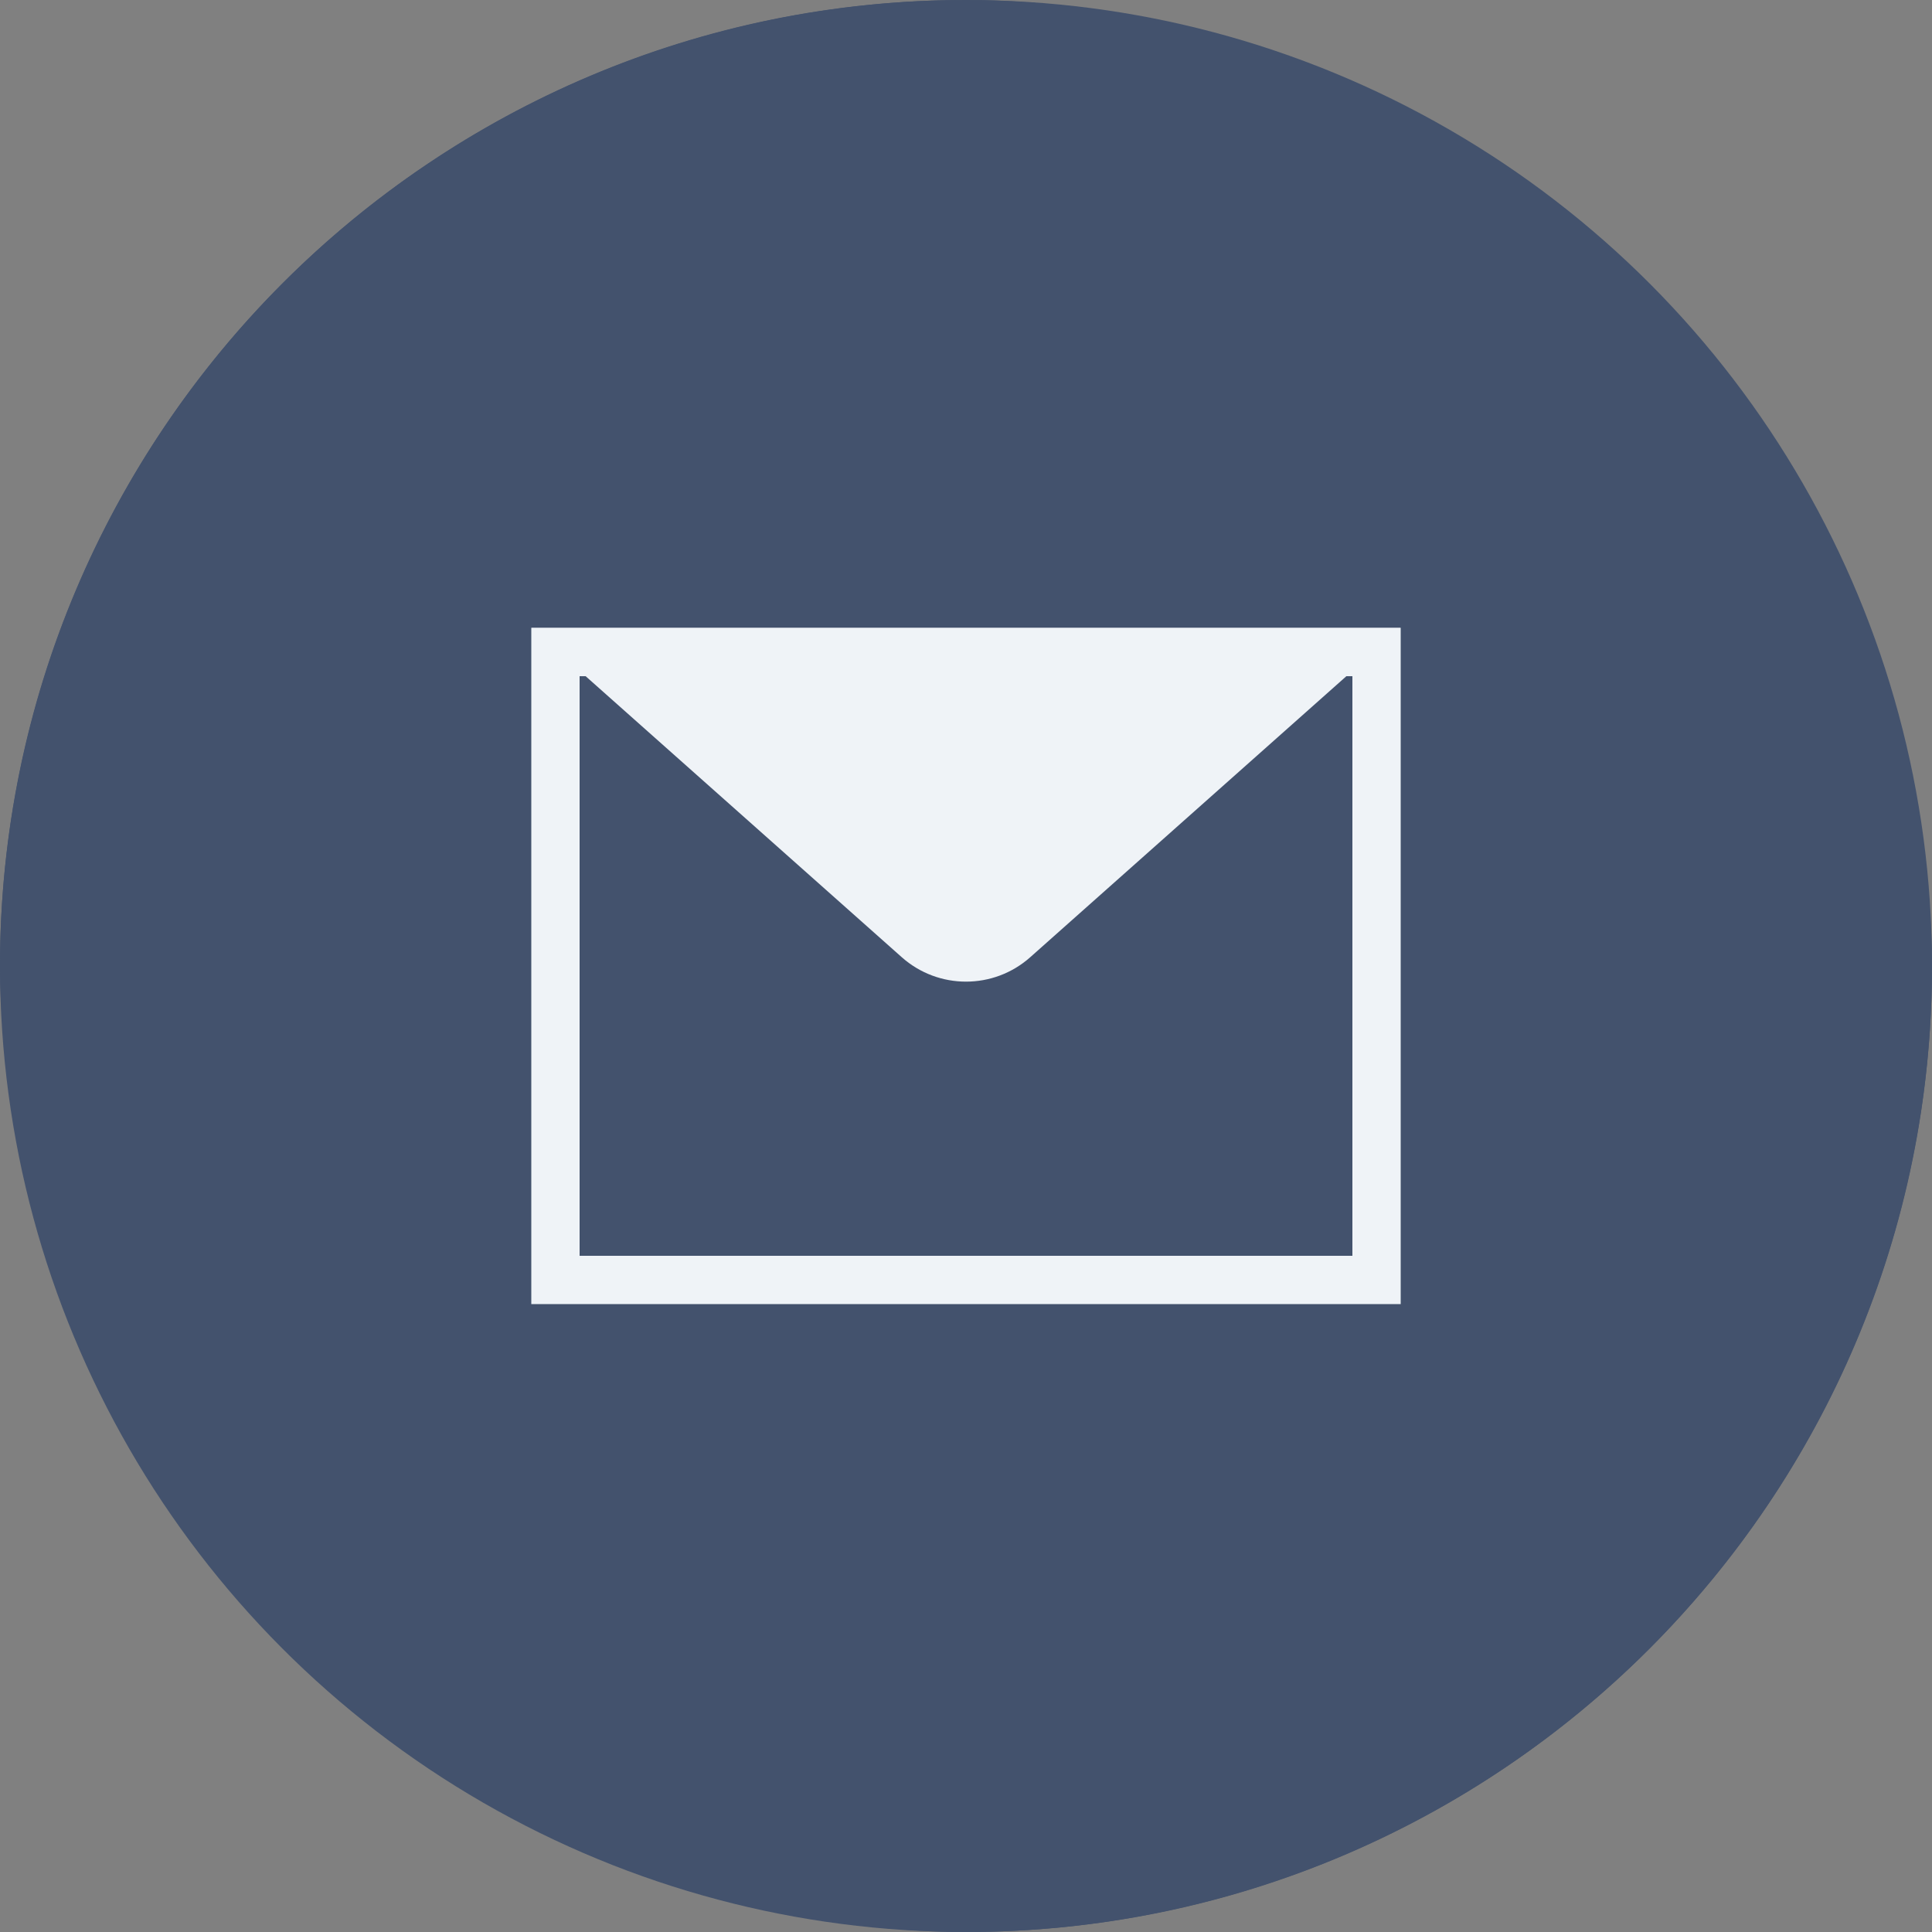
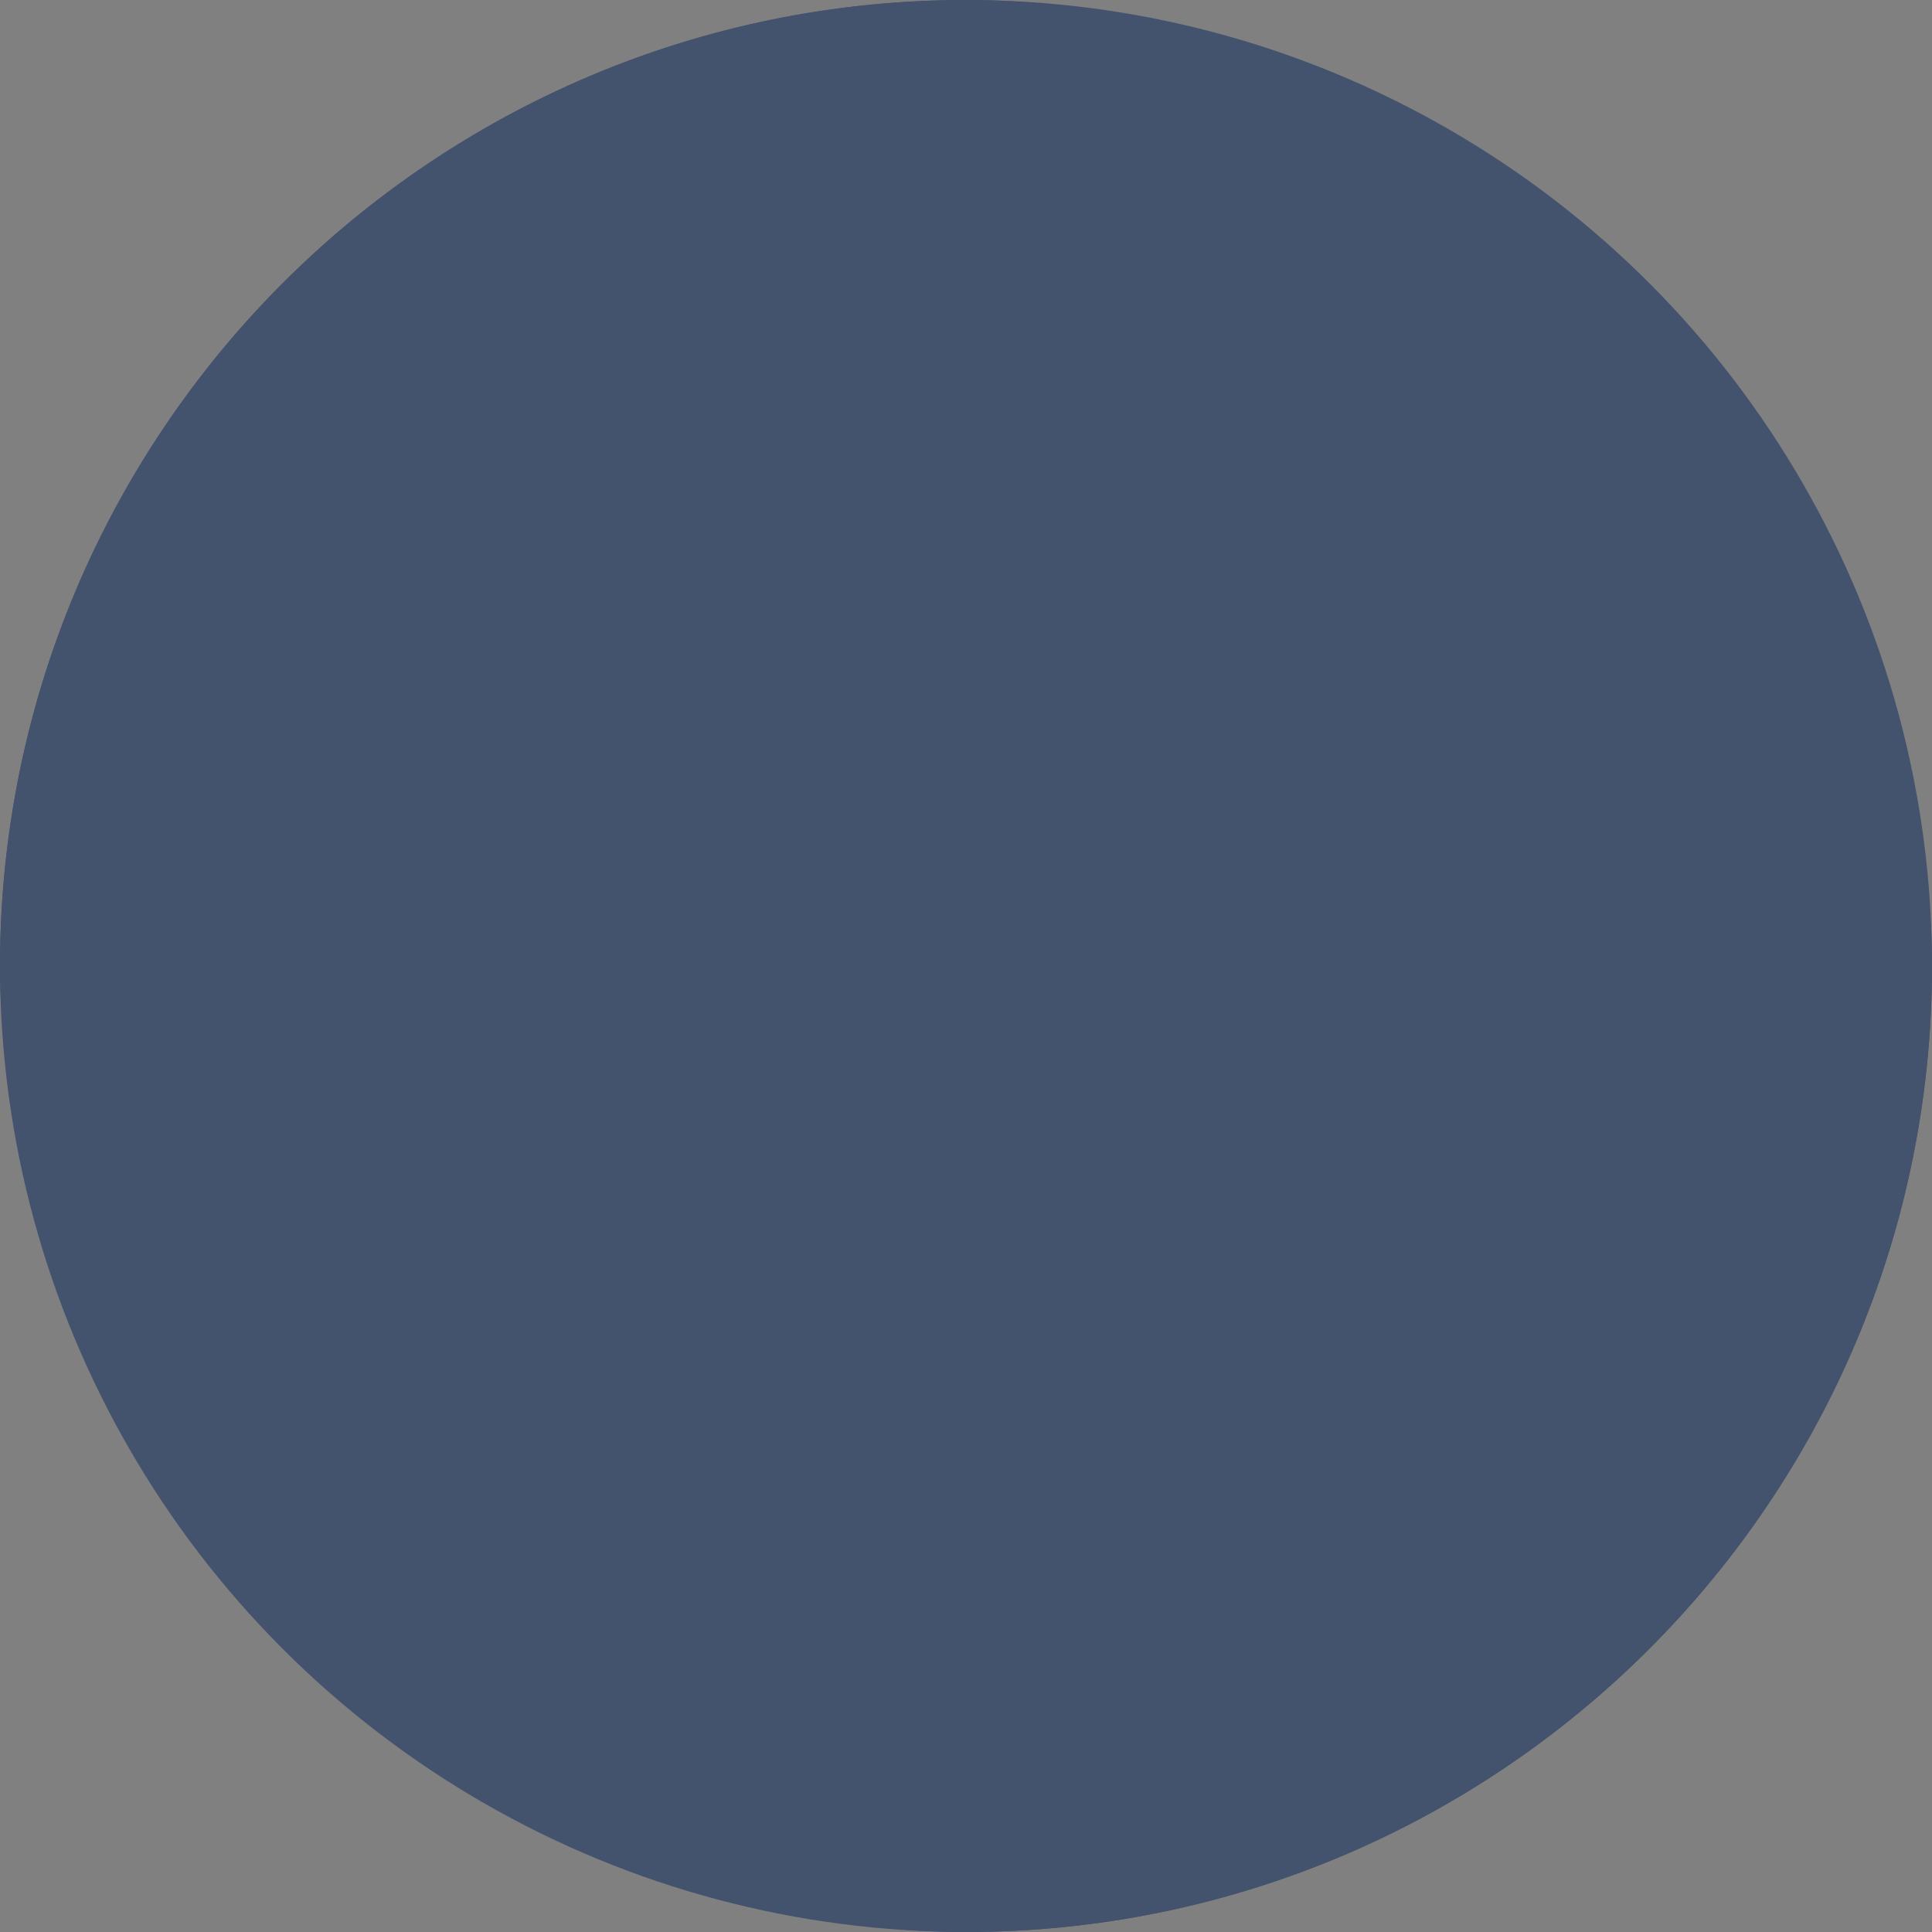
<svg xmlns="http://www.w3.org/2000/svg" width="40" height="40" viewBox="0 0 40 40" fill="none">
  <rect x="0" y="0" width="40" height="40" fill="#808080" stroke="none" />
  <rect width="40" height="40" rx="20" fill="#43526D" />
  <circle cx="20" cy="20" r="20" fill="#43526D" />
-   <rect x="11.5" y="13.5" width="17" height="13" stroke="#EFF3F7" />
-   <path d="M18.671 19.819L11 13H29L21.329 19.819C20.571 20.492 19.429 20.492 18.671 19.819Z" fill="#EFF3F7" />
</svg>